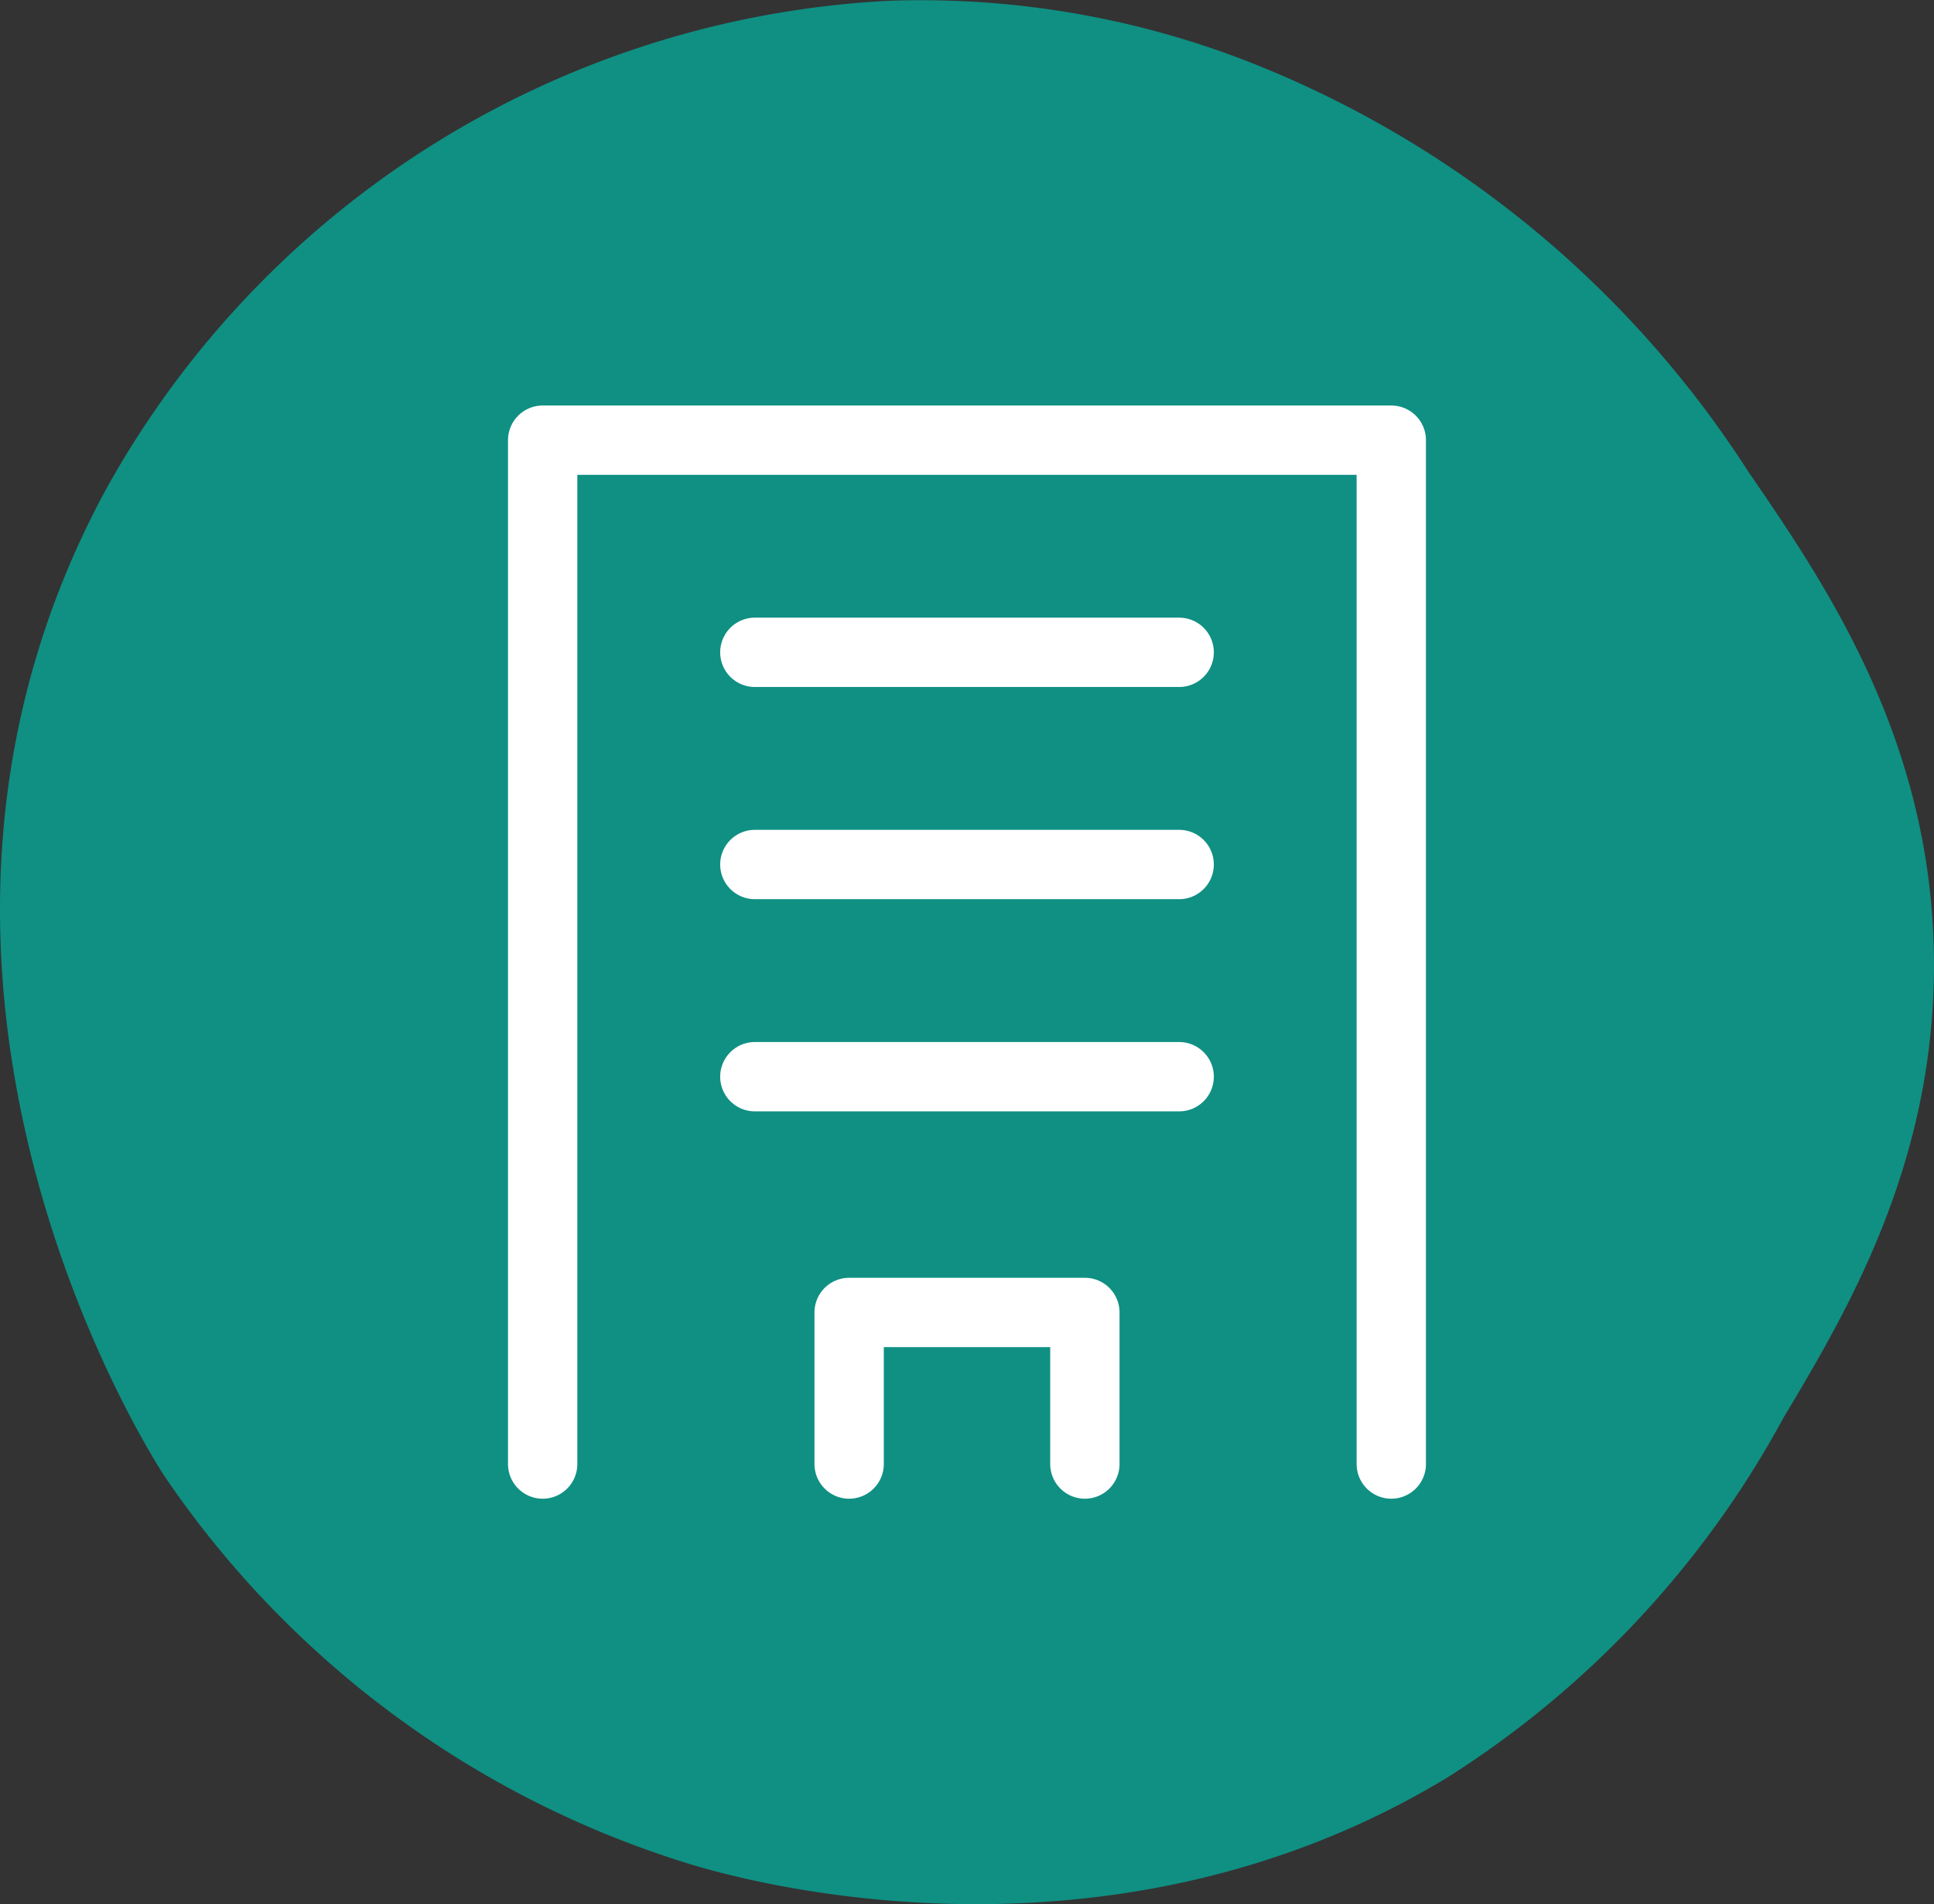
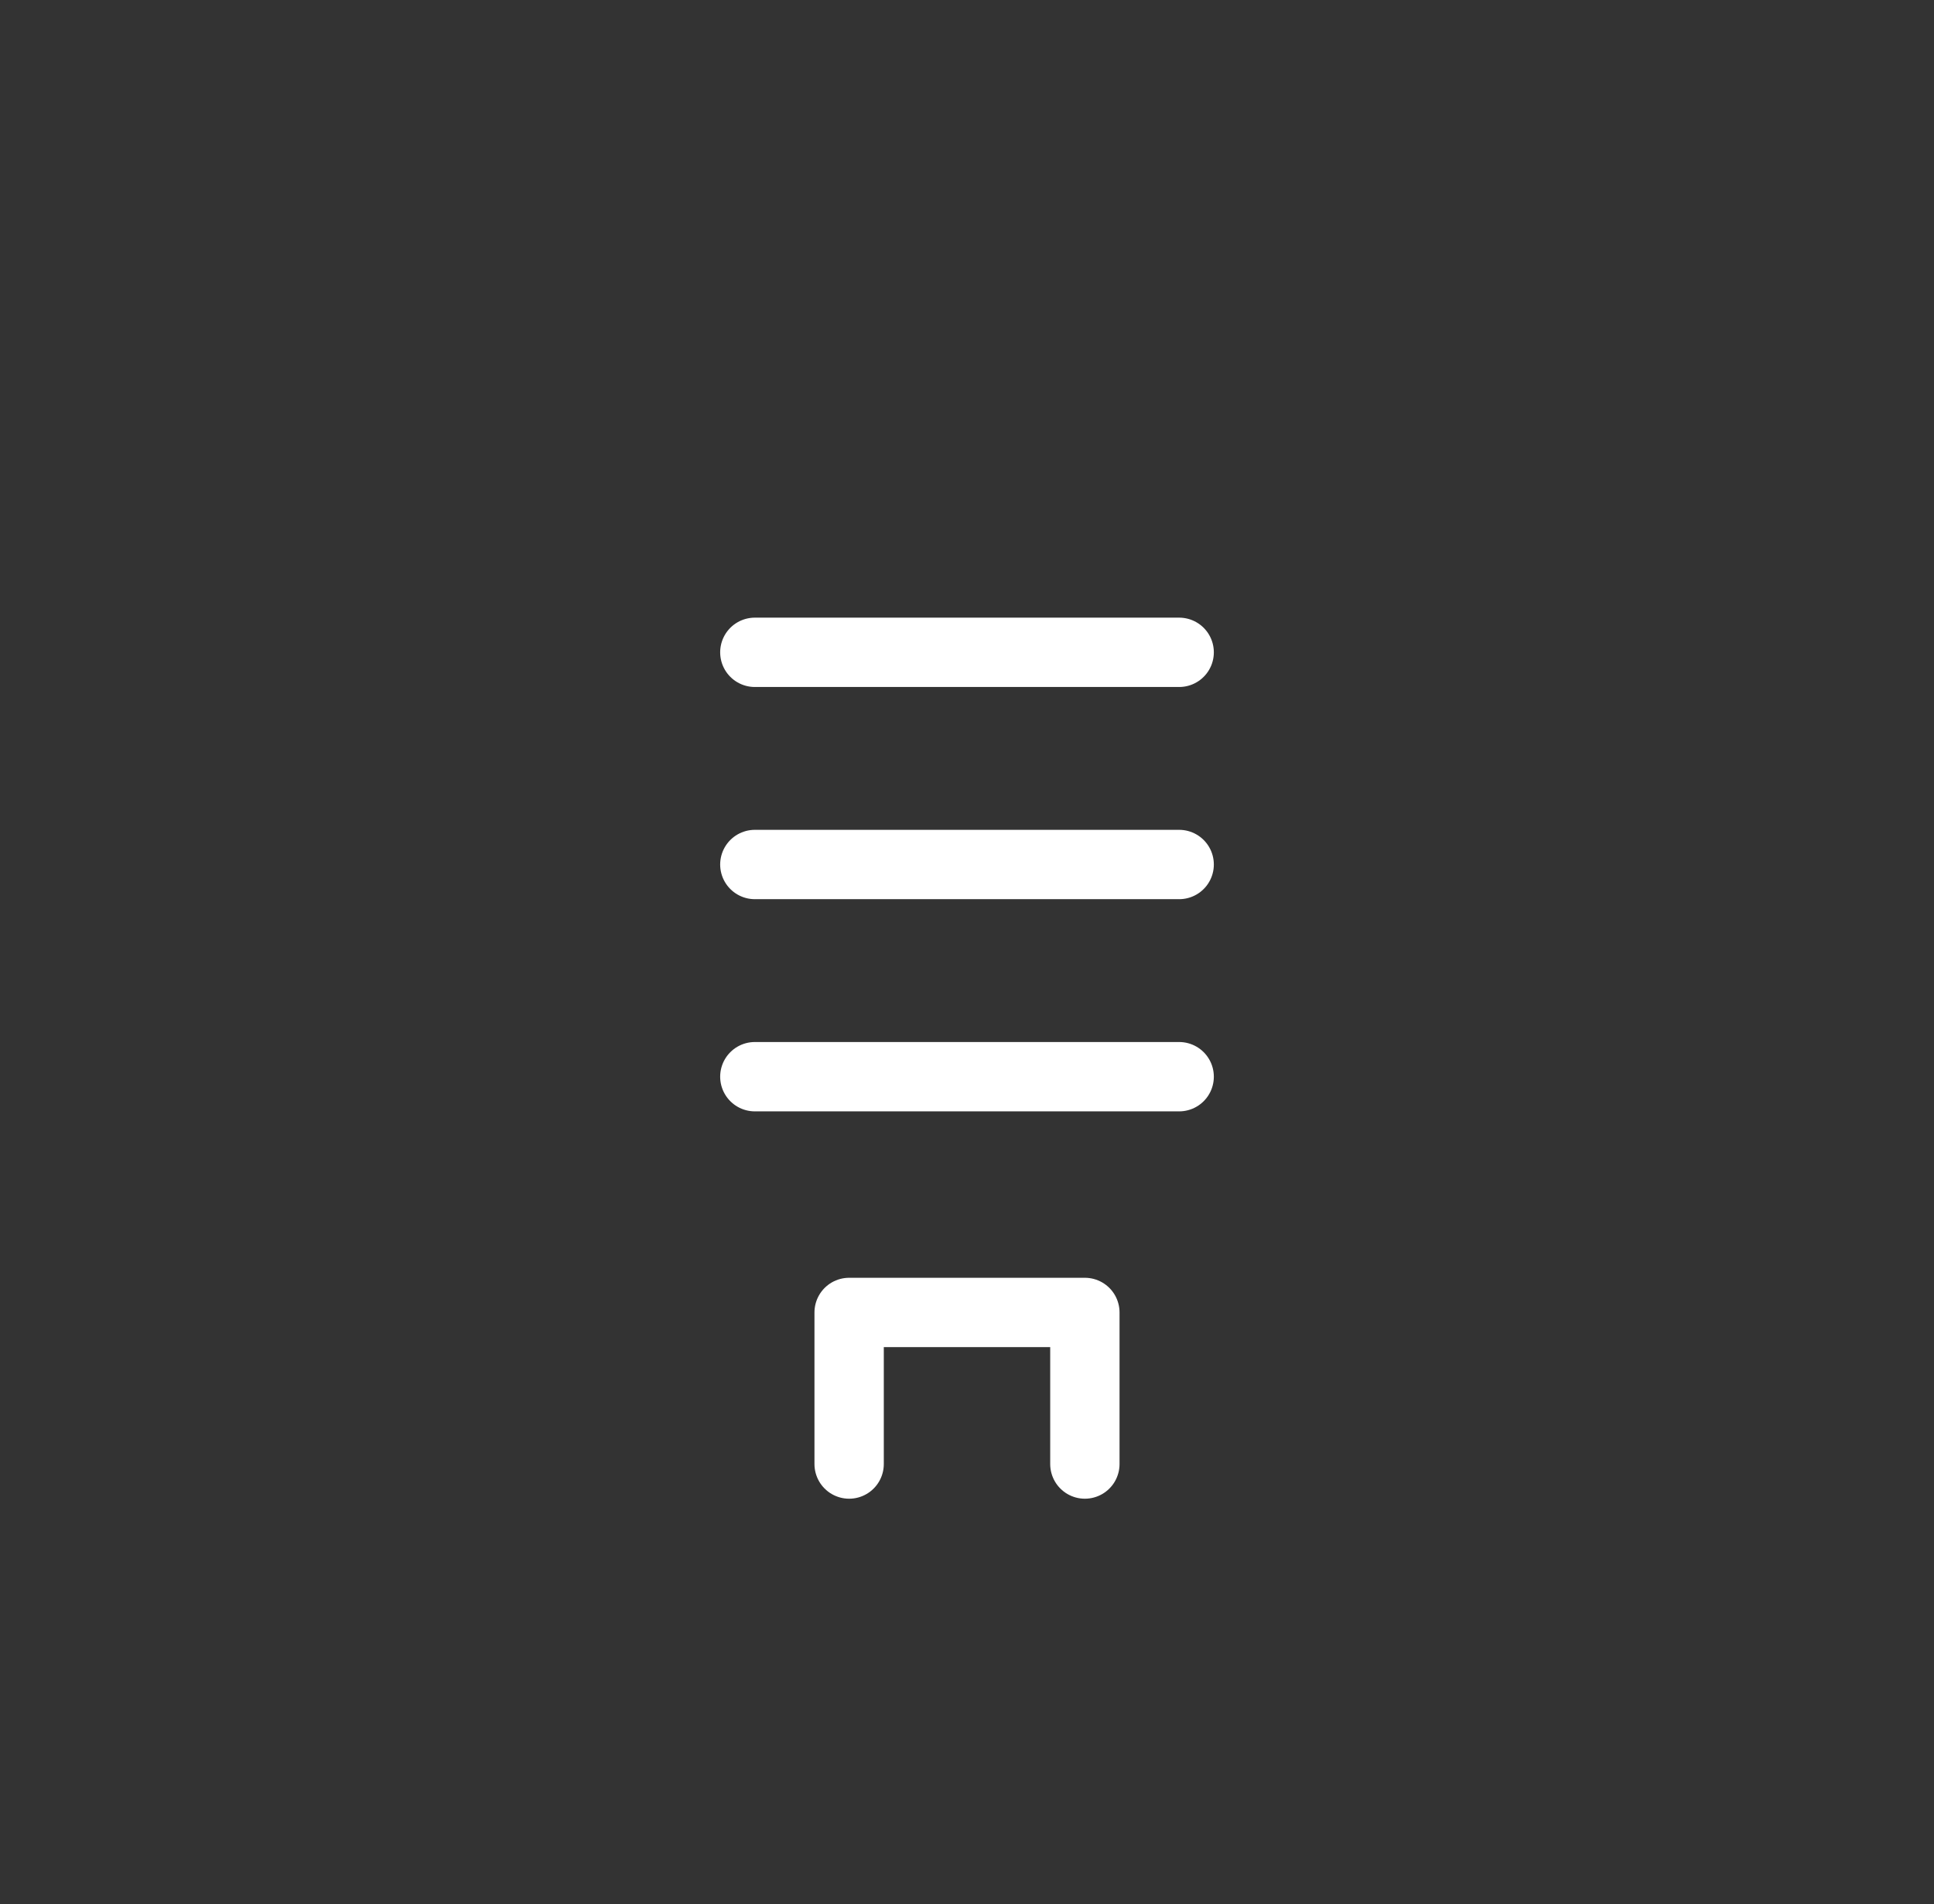
<svg xmlns="http://www.w3.org/2000/svg" id="レイヤー_1" data-name="レイヤー 1" viewBox="0 0 41.84 41.192">
  <rect x="0" y="0" width="41.84" height="41.192" fill="#333333" stroke="none" />
  <defs>
    <style>.cls-2{fill:none;stroke:#fff;stroke-linecap:round;stroke-linejoin:round;stroke-width:1.5px}</style>
  </defs>
-   <path d="M19.464.346A20.573 20.573 0 002.535 10.9c-5.713 10.524.975 20.938 1.273 21.384a21.271 21.271 0 0011.455 8.4c1.172.345 8.992 2.517 16.293-1.91a21.106 21.106 0 007.255-7.764c1.374-2.3 3.3-5.525 3.262-9.928-.04-4.754-2.344-8.113-4.026-10.565A22.687 22.687 0 0027.1 1.608 19.548 19.548 0 0019.464.346z" transform="translate(-.234 -.329)" fill="#0f9083" />
  <path class="cls-2" d="M16.33 14.111h9.18m-9.18 4.59h9.18m-9.18 4.59h9.18m-7.14 8.379v-3.279h5.1v3.279" />
-   <path class="cls-2" d="M30.099 31.67V9.522H11.74V31.67" />
</svg>